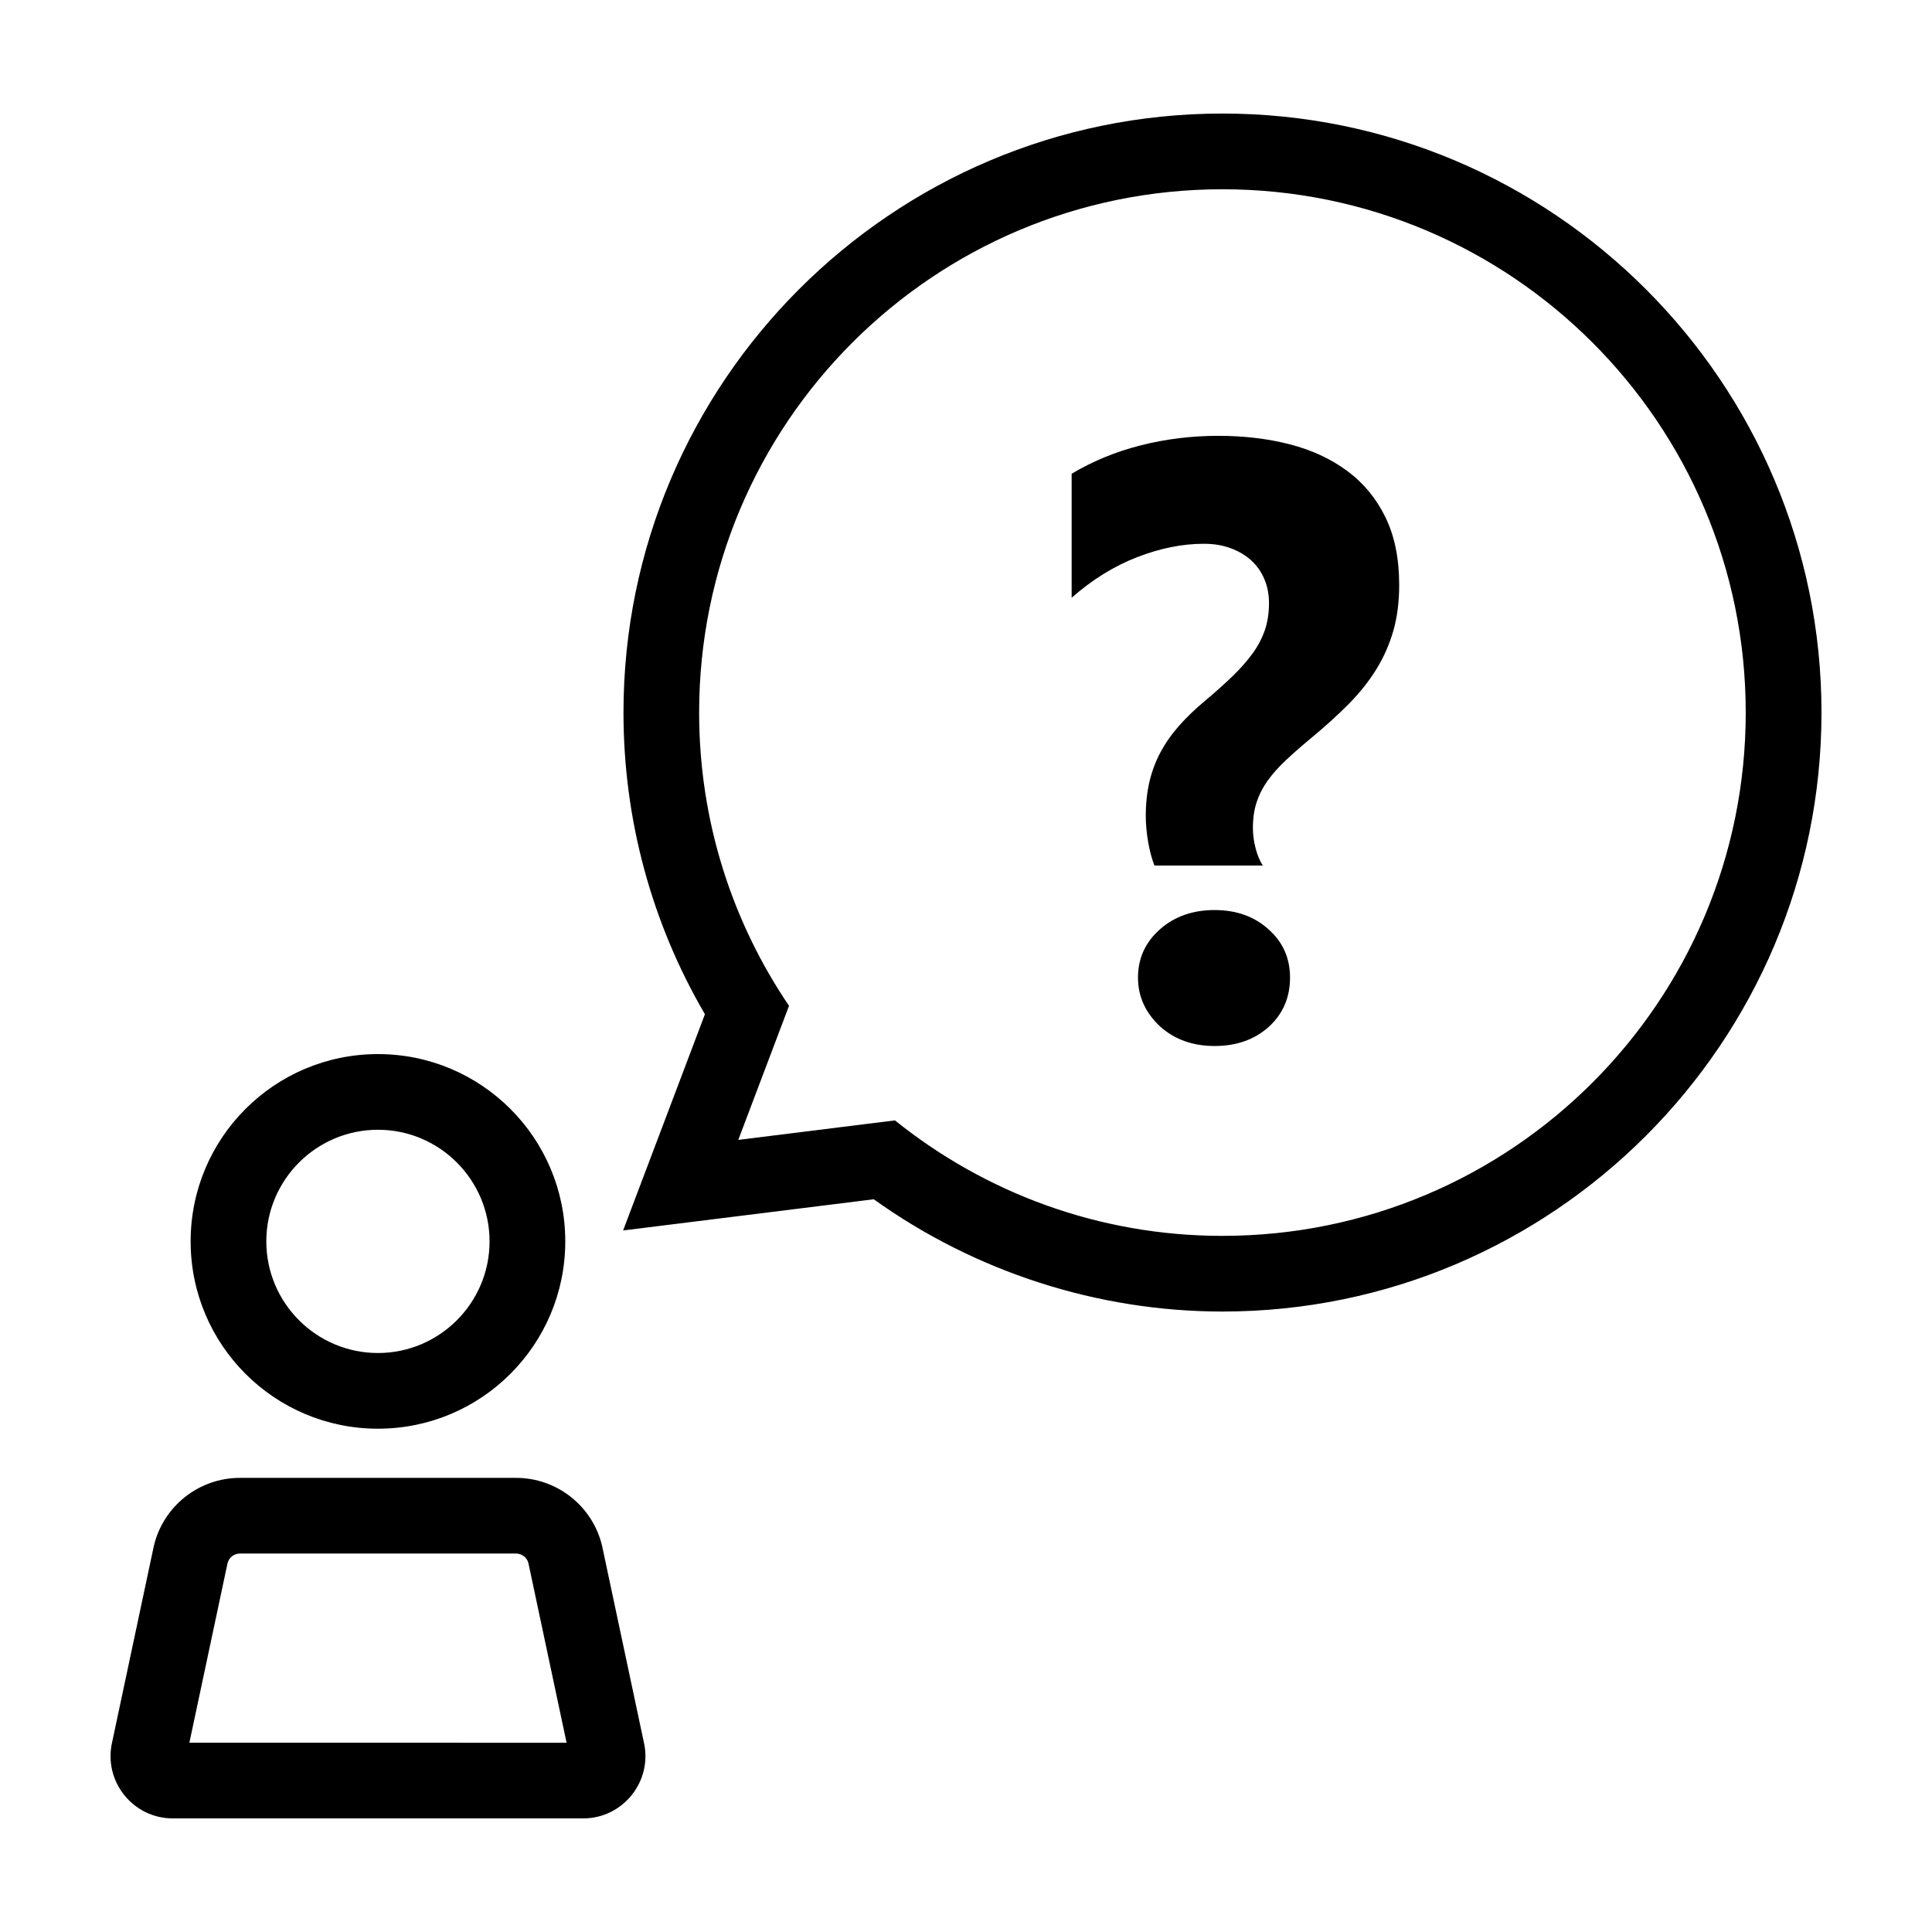
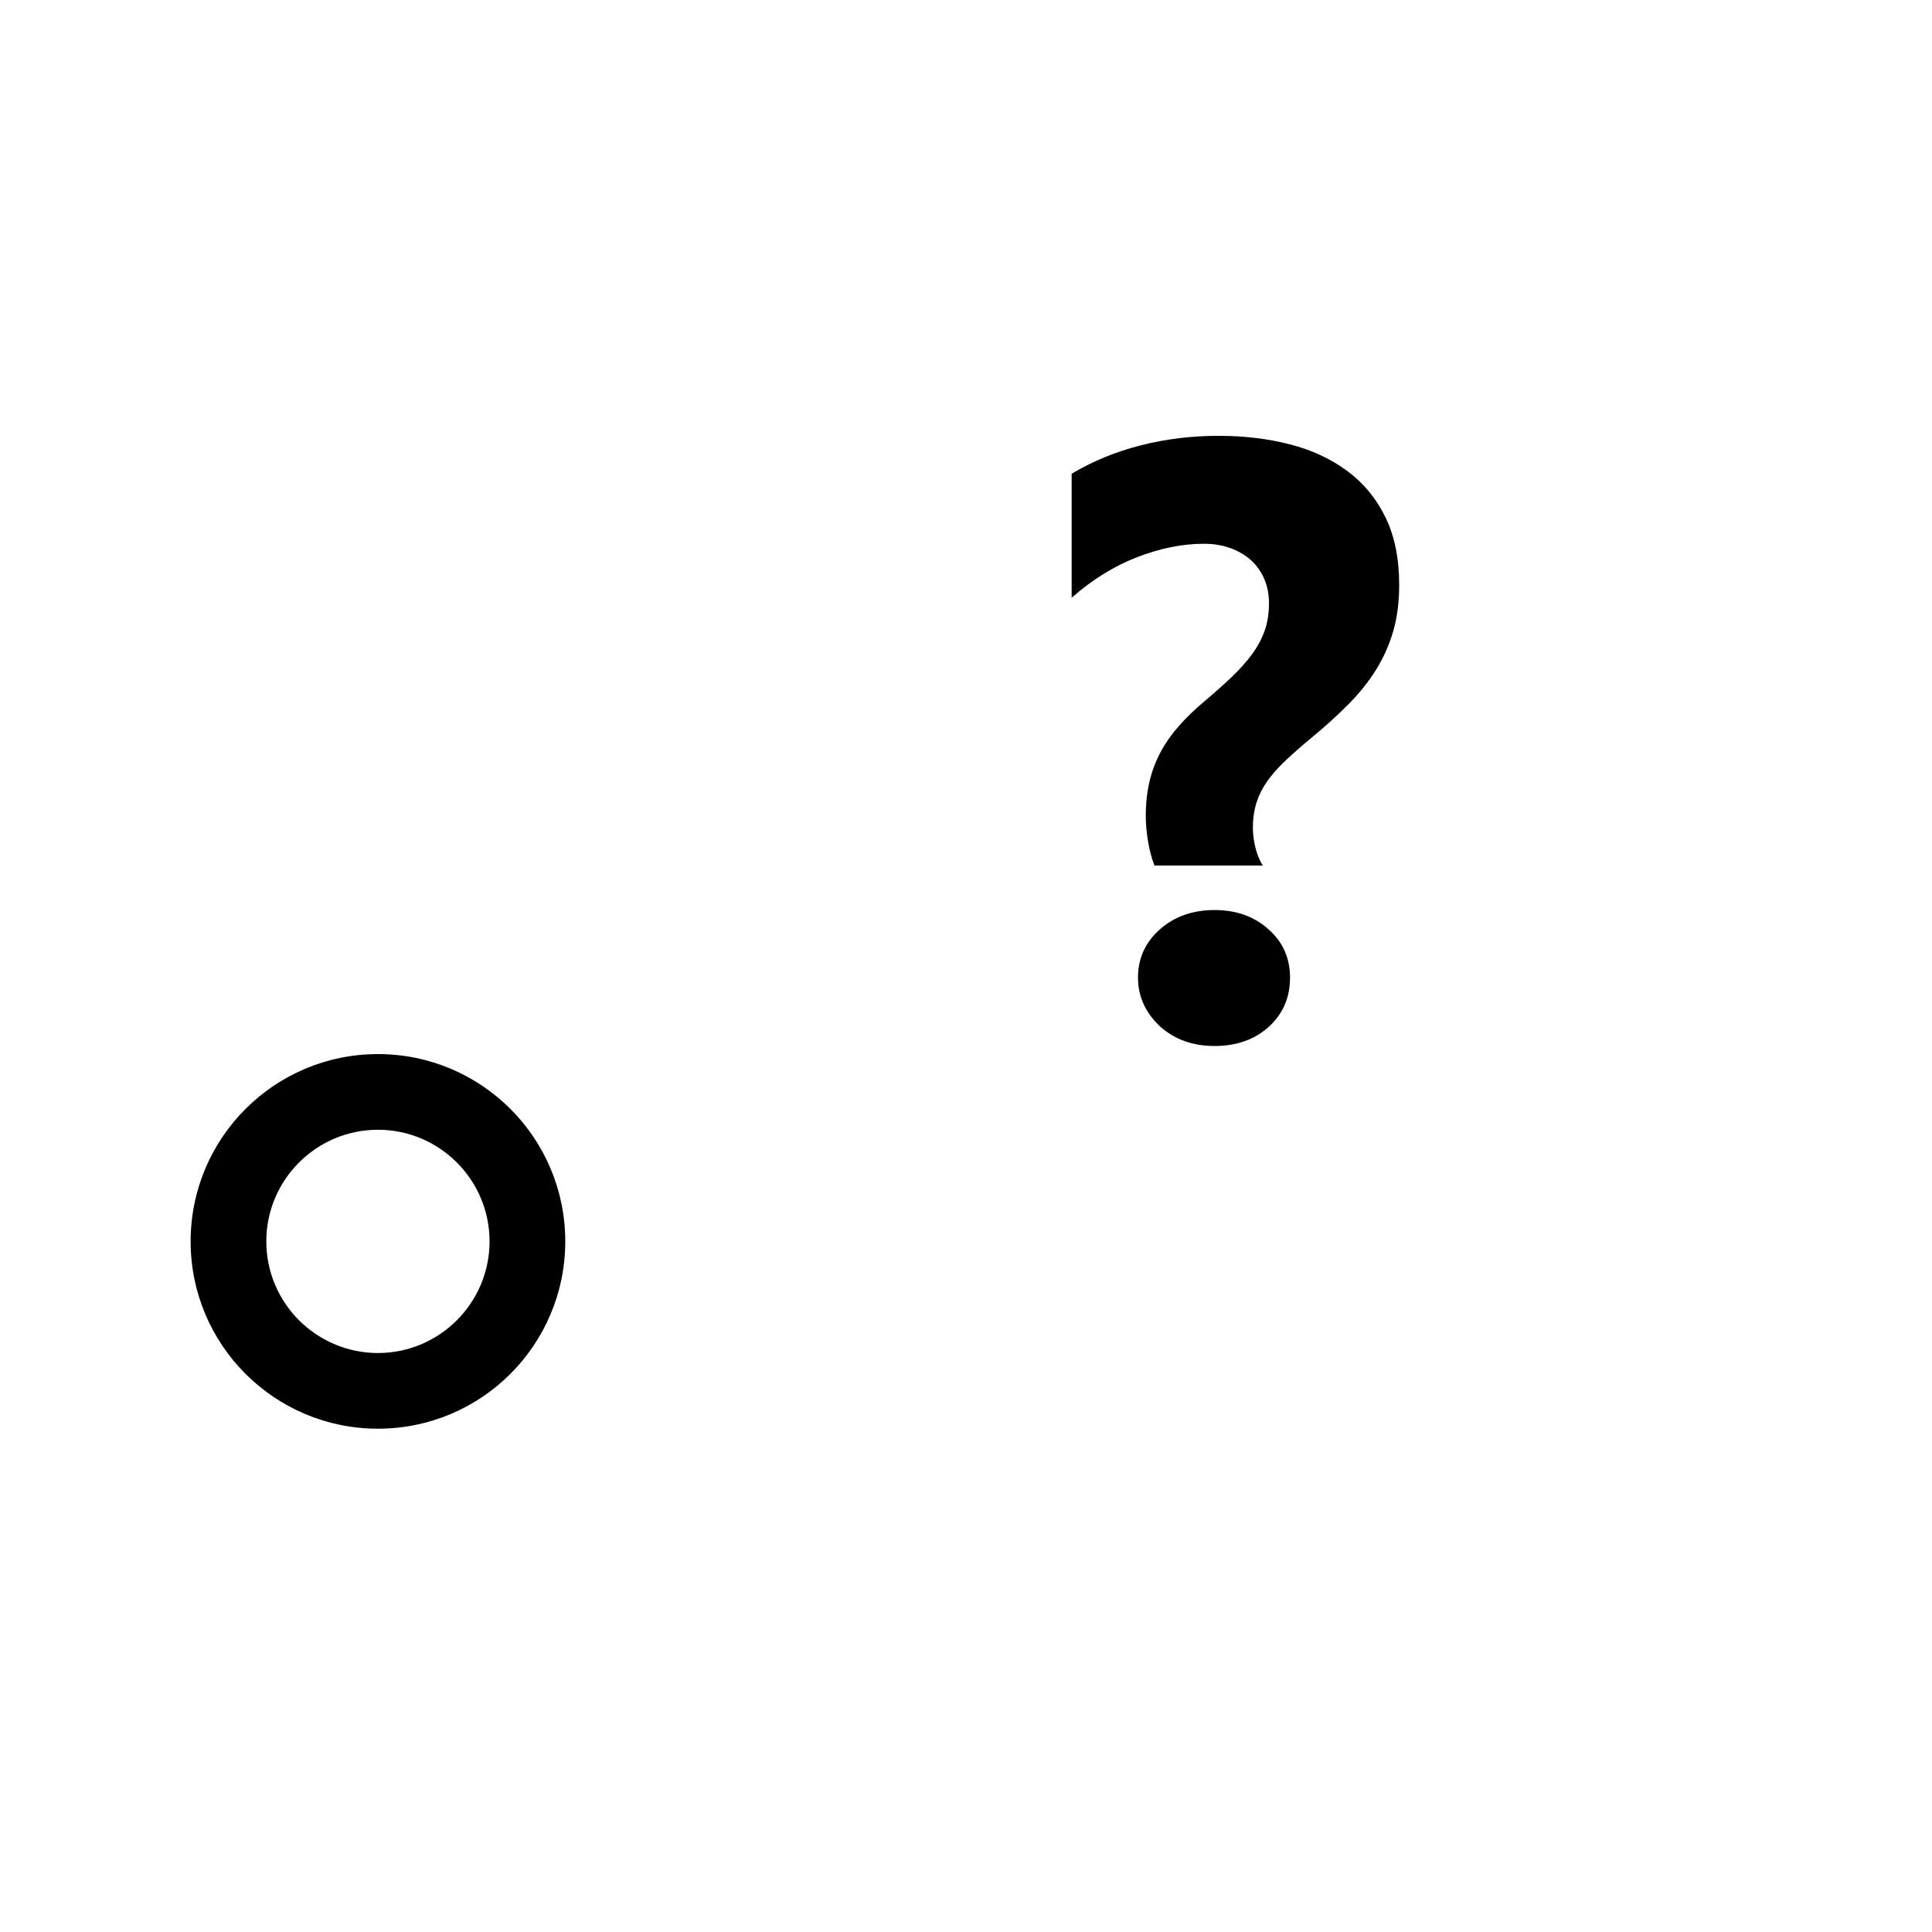
<svg xmlns="http://www.w3.org/2000/svg" fill="#000000" width="800px" height="800px" version="1.1" viewBox="144 144 512 512">
  <g>
    <path d="m194.52 472.98c0 27.418 22.223 49.641 49.641 49.641 27.418 0 49.641-22.223 49.641-49.641 0-27.414-22.223-49.637-49.641-49.637-27.418 0-49.641 22.223-49.641 49.637zm79.219 0c0 16.312-13.27 29.582-29.582 29.582s-29.582-13.27-29.582-29.582 13.27-29.582 29.582-29.582c16.312-0.004 29.582 13.273 29.582 29.582z" />
-     <path d="m298.52 625.9c10.652 0 18.52-9.934 16.082-20.305l-11.027-51.863c-2.492-10.594-11.945-18.082-22.828-18.082h-73.152c-10.883 0-20.34 7.488-22.832 18.082l-11.023 51.863c-2.438 10.367 5.426 20.305 16.082 20.305zm-94.207-67.691c0.402-1.48 1.734-2.504 3.281-2.504h73.152c1.543 0 2.875 1.023 3.281 2.504l10.125 47.637-99.965-0.004z" />
-     <path d="m467.97 174.09c-87.531 0-158.74 71.215-158.74 158.74 0 28.309 7.438 55.73 21.582 79.949l-9.91 26.199-11.773 31.109 33.008-4.109 33.422-4.16c26.852 19.242 59.34 29.754 92.414 29.754 87.527-0.004 158.74-71.211 158.74-158.74s-71.211-158.74-158.74-158.74zm0 297.43c-32.875 0-63.031-11.492-86.797-30.605l-41.52 5.168 13.445-35.527c-15.027-22.172-23.82-48.914-23.82-77.719 0-76.594 62.09-138.68 138.68-138.68s138.68 62.09 138.68 138.68c0.008 76.594-62.082 138.68-138.68 138.68z" />
    <path d="m500.99 268.78c-4.332-3.203-9.406-5.551-15.23-7.043s-12.121-2.238-18.887-2.238c-7.059 0-13.906 0.836-20.531 2.516-6.625 1.672-12.734 4.188-18.344 7.531v32.863c5.461-4.805 11.246-8.387 17.359-10.758 6.117-2.367 12.012-3.547 17.688-3.547 2.621 0 5.004 0.398 7.152 1.199 2.144 0.801 3.965 1.895 5.461 3.273 1.492 1.387 2.641 3.039 3.441 4.969 0.801 1.93 1.199 4.019 1.199 6.277 0 2.621-0.363 5.004-1.094 7.152-0.73 2.144-1.82 4.223-3.273 6.223-1.457 2-3.219 4.004-5.297 6.004-2.074 2-4.492 4.168-7.262 6.5-2.621 2.18-4.914 4.383-6.879 6.606-1.965 2.223-3.602 4.551-4.914 6.988-1.309 2.438-2.293 5.043-2.949 7.809-0.656 2.766-0.984 5.824-0.984 9.168 0 2.109 0.203 4.348 0.598 6.715 0.398 2.367 0.961 4.492 1.691 6.387h28.719c-0.801-1.238-1.438-2.766-1.91-4.586-0.473-1.82-0.711-3.602-0.711-5.352 0-2.551 0.328-4.82 0.984-6.828 0.656-2.004 1.617-3.894 2.891-5.68 1.273-1.785 2.875-3.586 4.805-5.406 1.93-1.82 4.168-3.785 6.715-5.894 3.785-3.129 7.133-6.168 10.047-9.117 2.91-2.949 5.352-6.027 7.316-9.227 1.965-3.203 3.457-6.606 4.481-10.207 1.02-3.602 1.527-7.621 1.527-12.066 0-6.988-1.219-12.973-3.656-17.961-2.426-4.977-5.82-9.07-10.152-12.27z" />
    <path d="m465.89 385.17c-5.824 0-10.664 1.715-14.52 5.133-3.859 3.422-5.789 7.68-5.789 12.777 0 4.949 1.93 9.246 5.789 12.883 3.859 3.496 8.699 5.238 14.52 5.238 5.82 0 10.625-1.715 14.414-5.133 3.715-3.422 5.566-7.754 5.566-12.992 0-5.168-1.895-9.426-5.68-12.777-3.781-3.422-8.547-5.129-14.301-5.129z" />
  </g>
</svg>